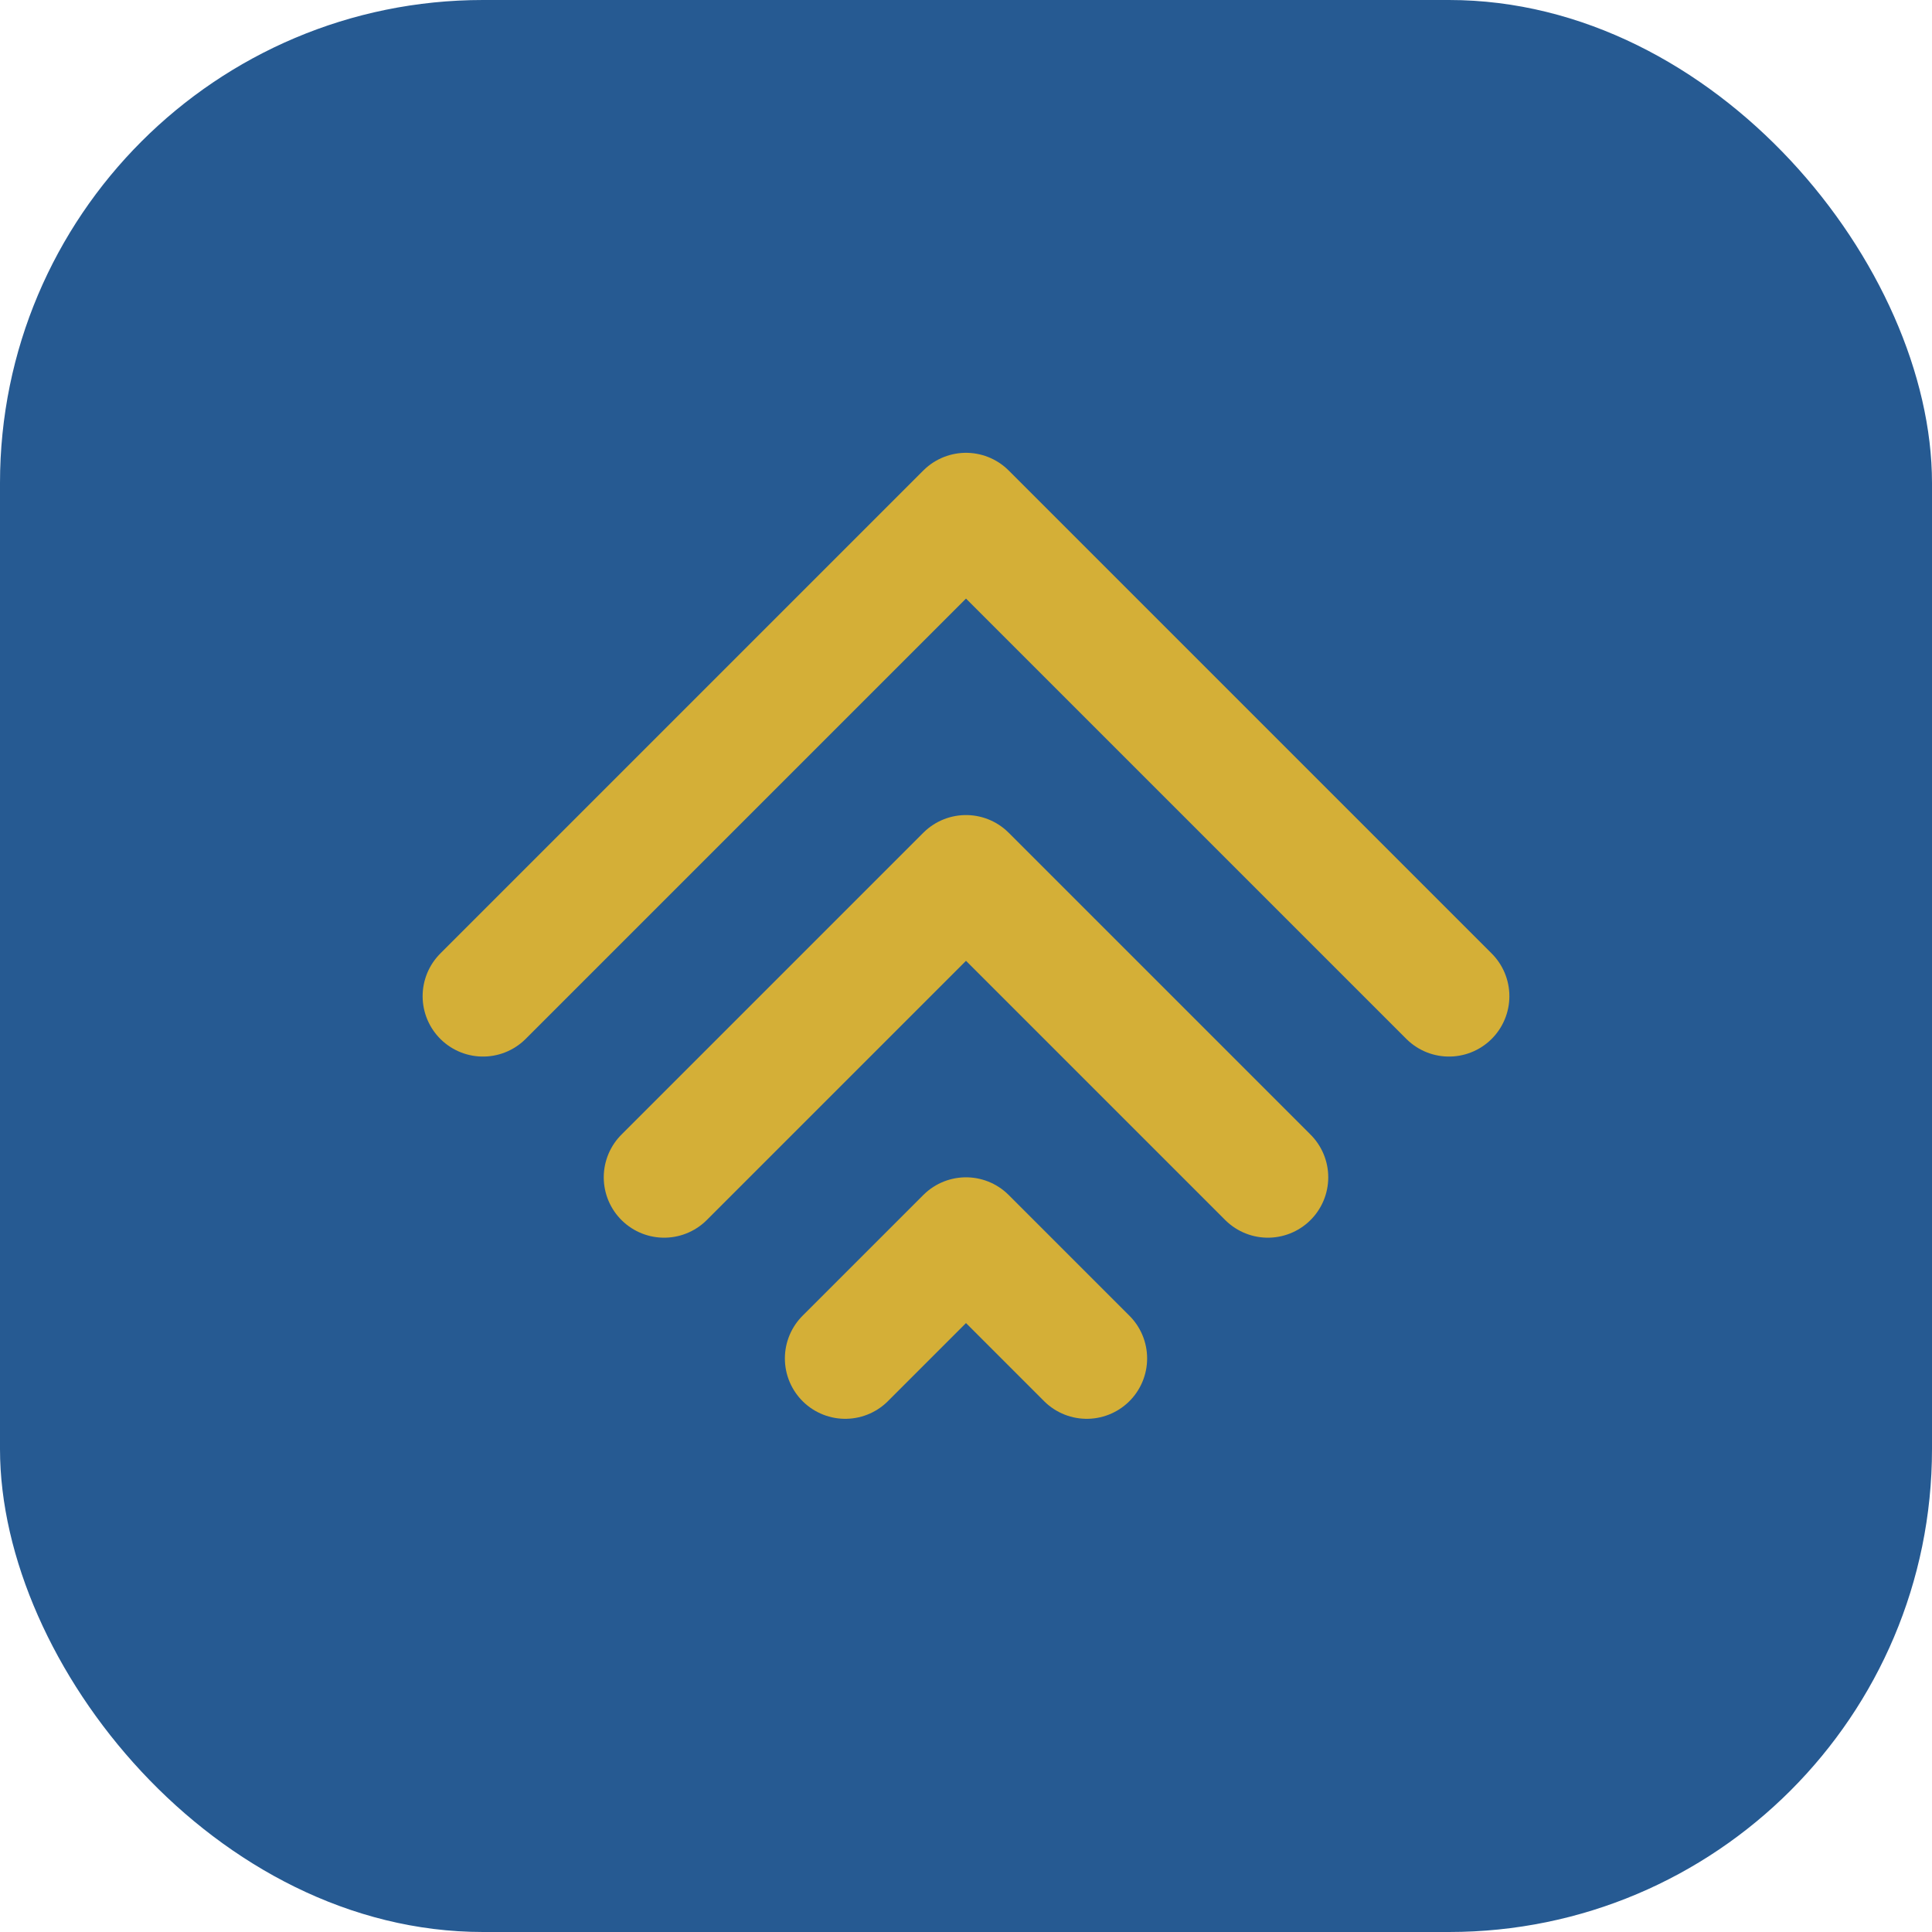
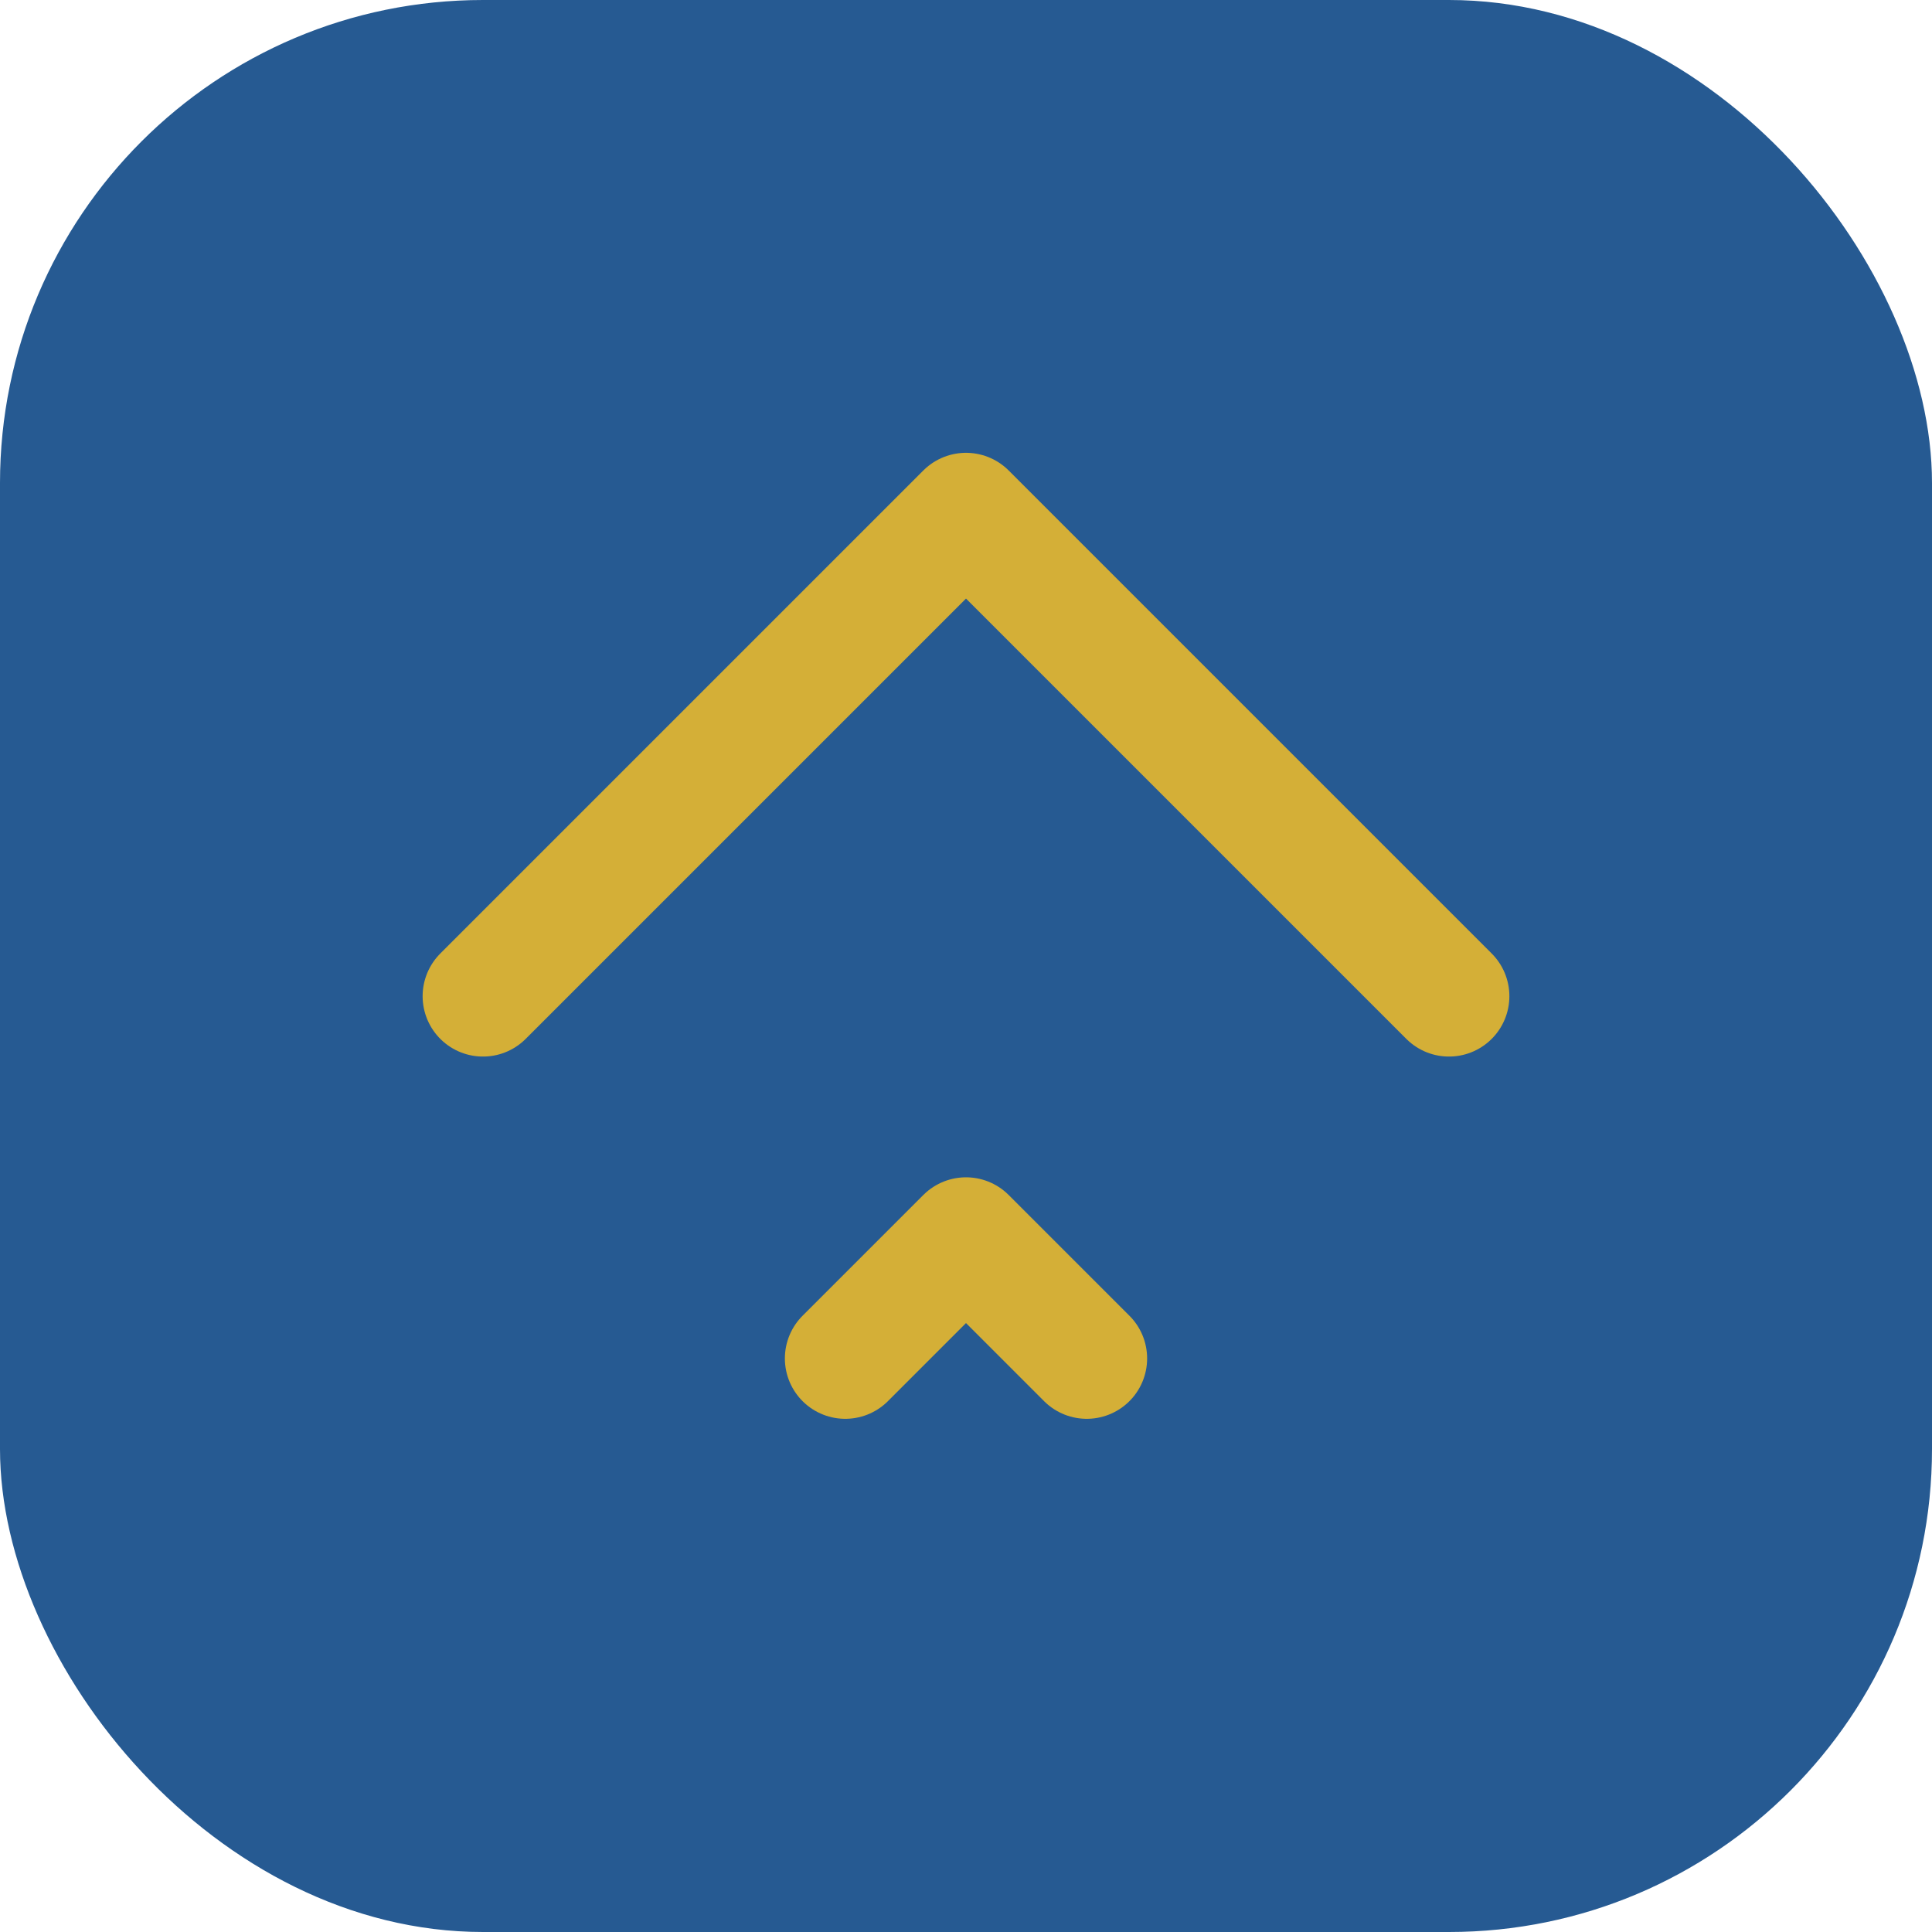
<svg xmlns="http://www.w3.org/2000/svg" width="32" height="32" viewBox="0 0 32 32" fill="none">
  <rect width="32" height="32" rx="8" fill="#265A92" />
  <path d="M8 16.5L13 11.5L16 8.5L19 11.5L24 16.5" stroke="#D4AF37" stroke-width="2" stroke-linecap="round" stroke-linejoin="round" />
-   <path d="M11 19.5L16 14.5L21 19.5" stroke="#D4AF37" stroke-width="2" stroke-linecap="round" stroke-linejoin="round" />
  <path d="M14 22.5L16 20.5L18 22.5" stroke="#D4AF37" stroke-width="2" stroke-linecap="round" stroke-linejoin="round" />
</svg>